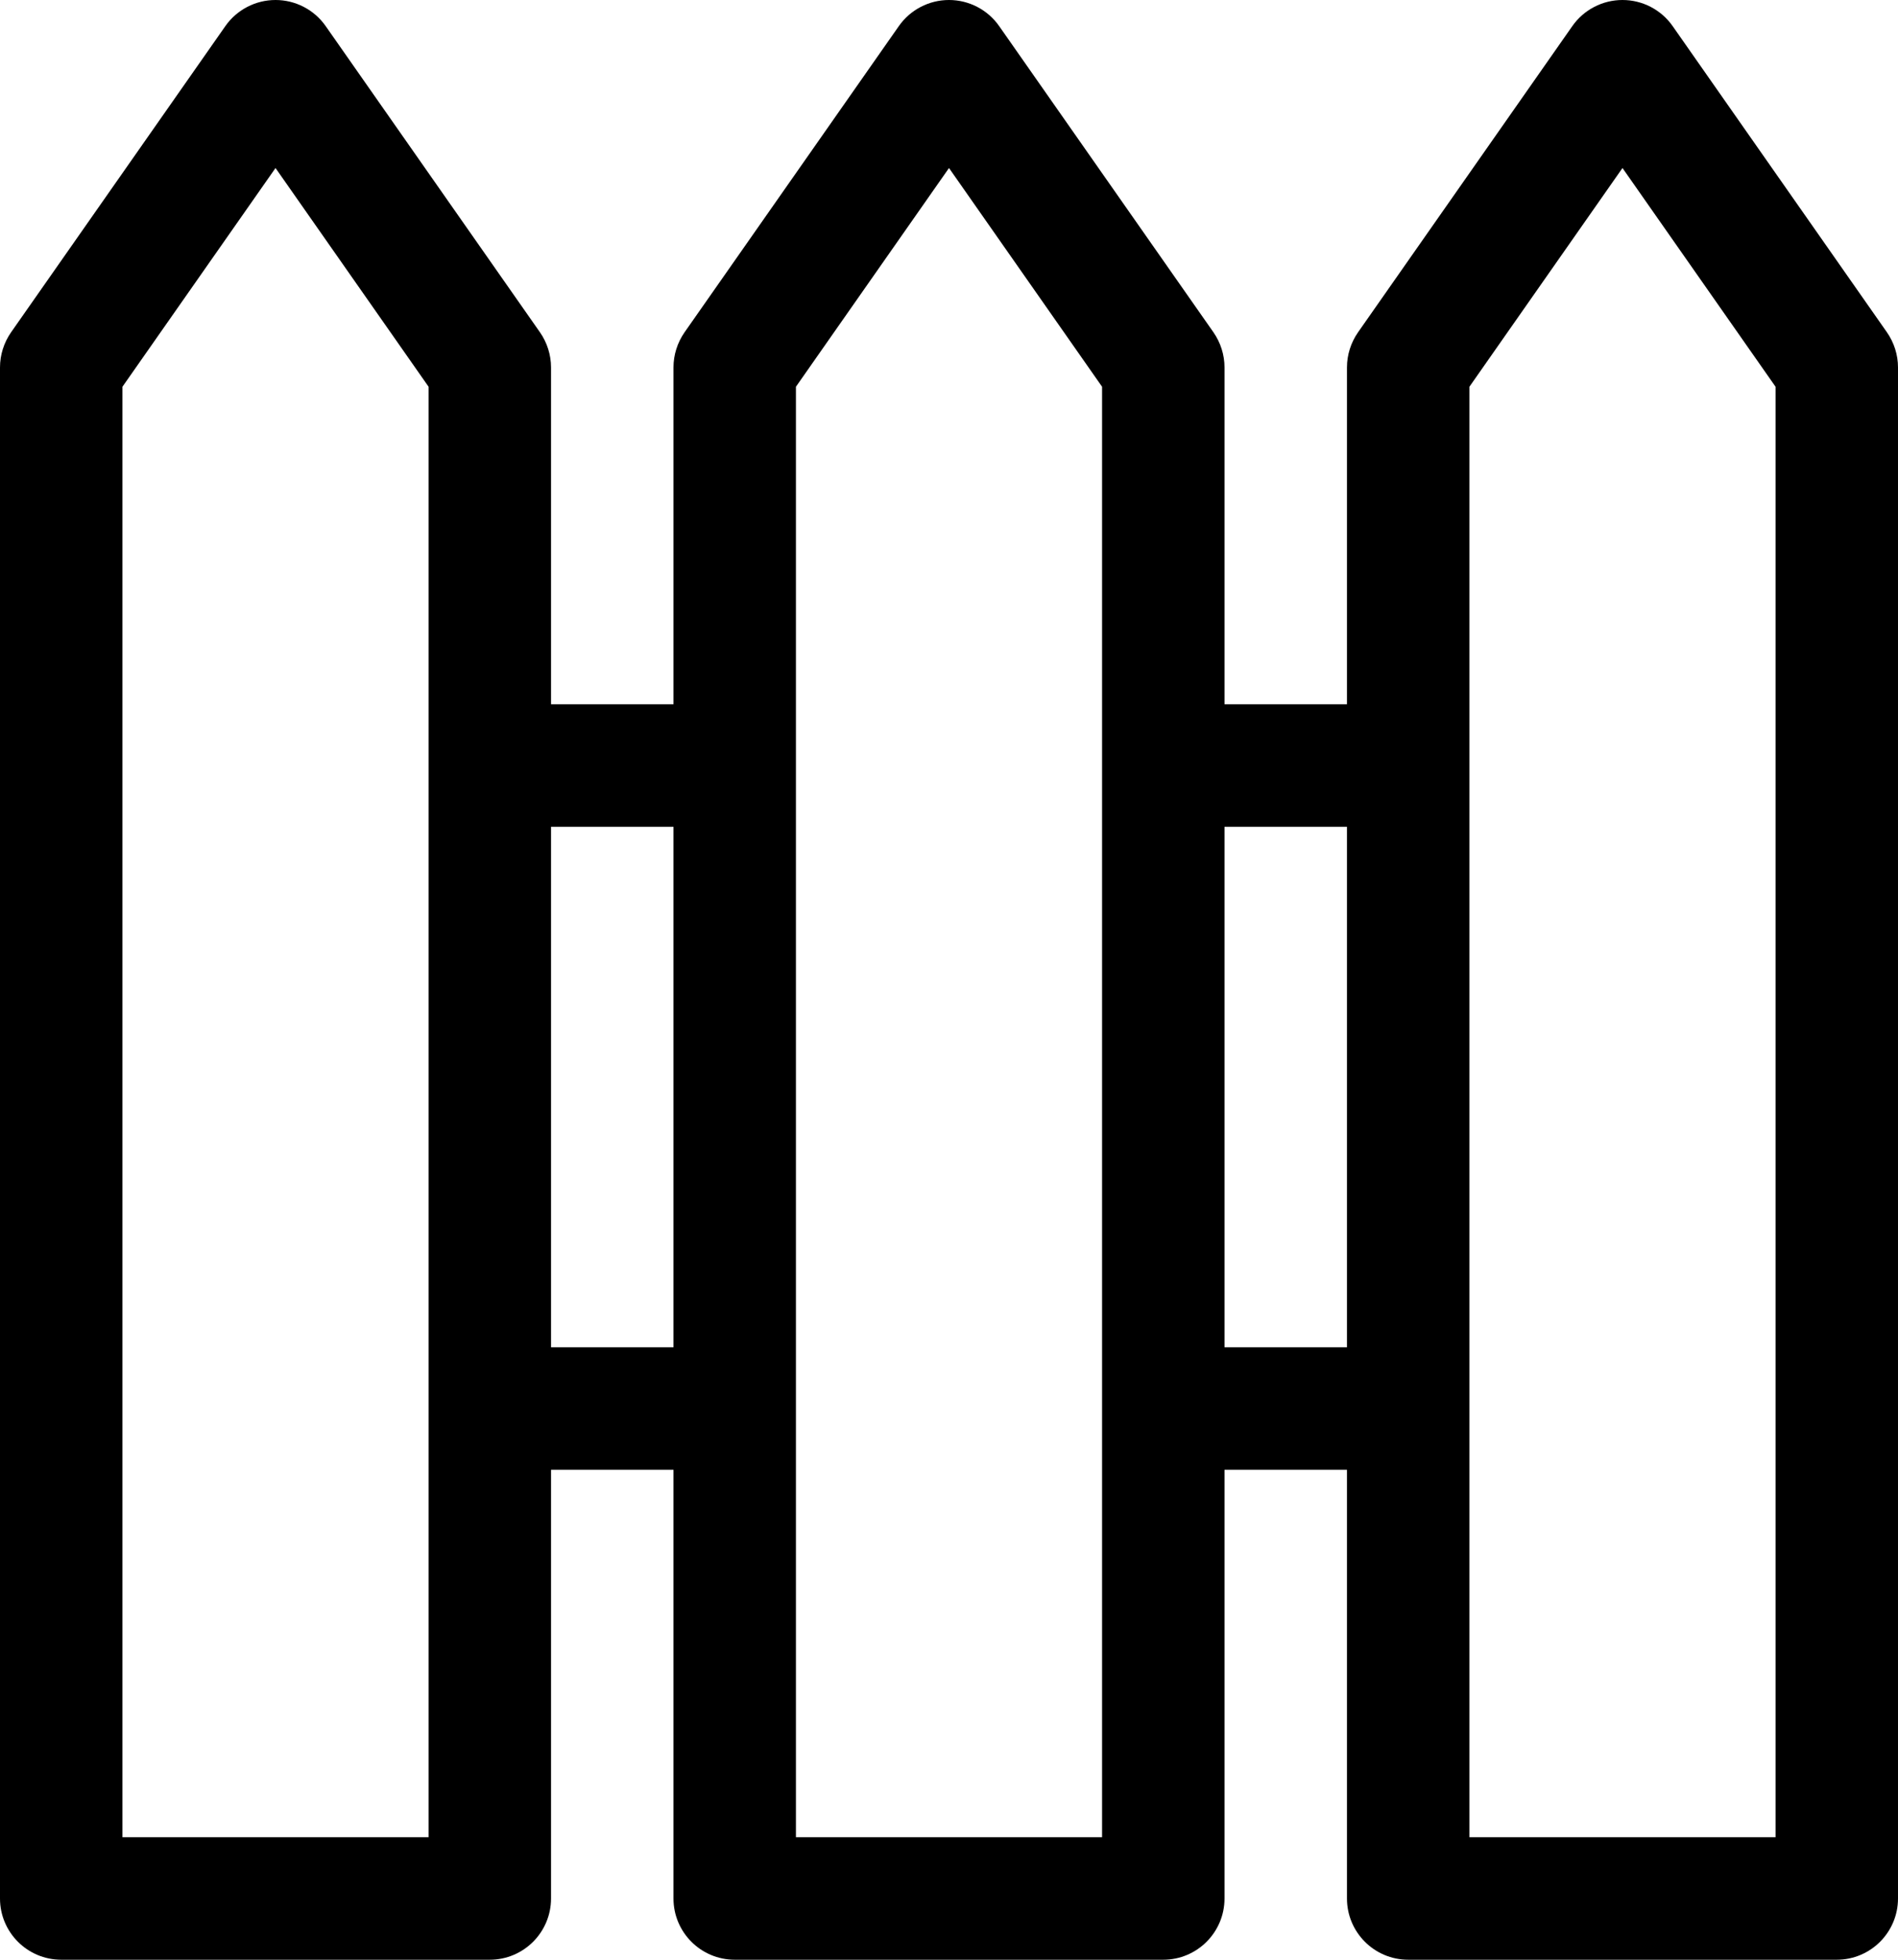
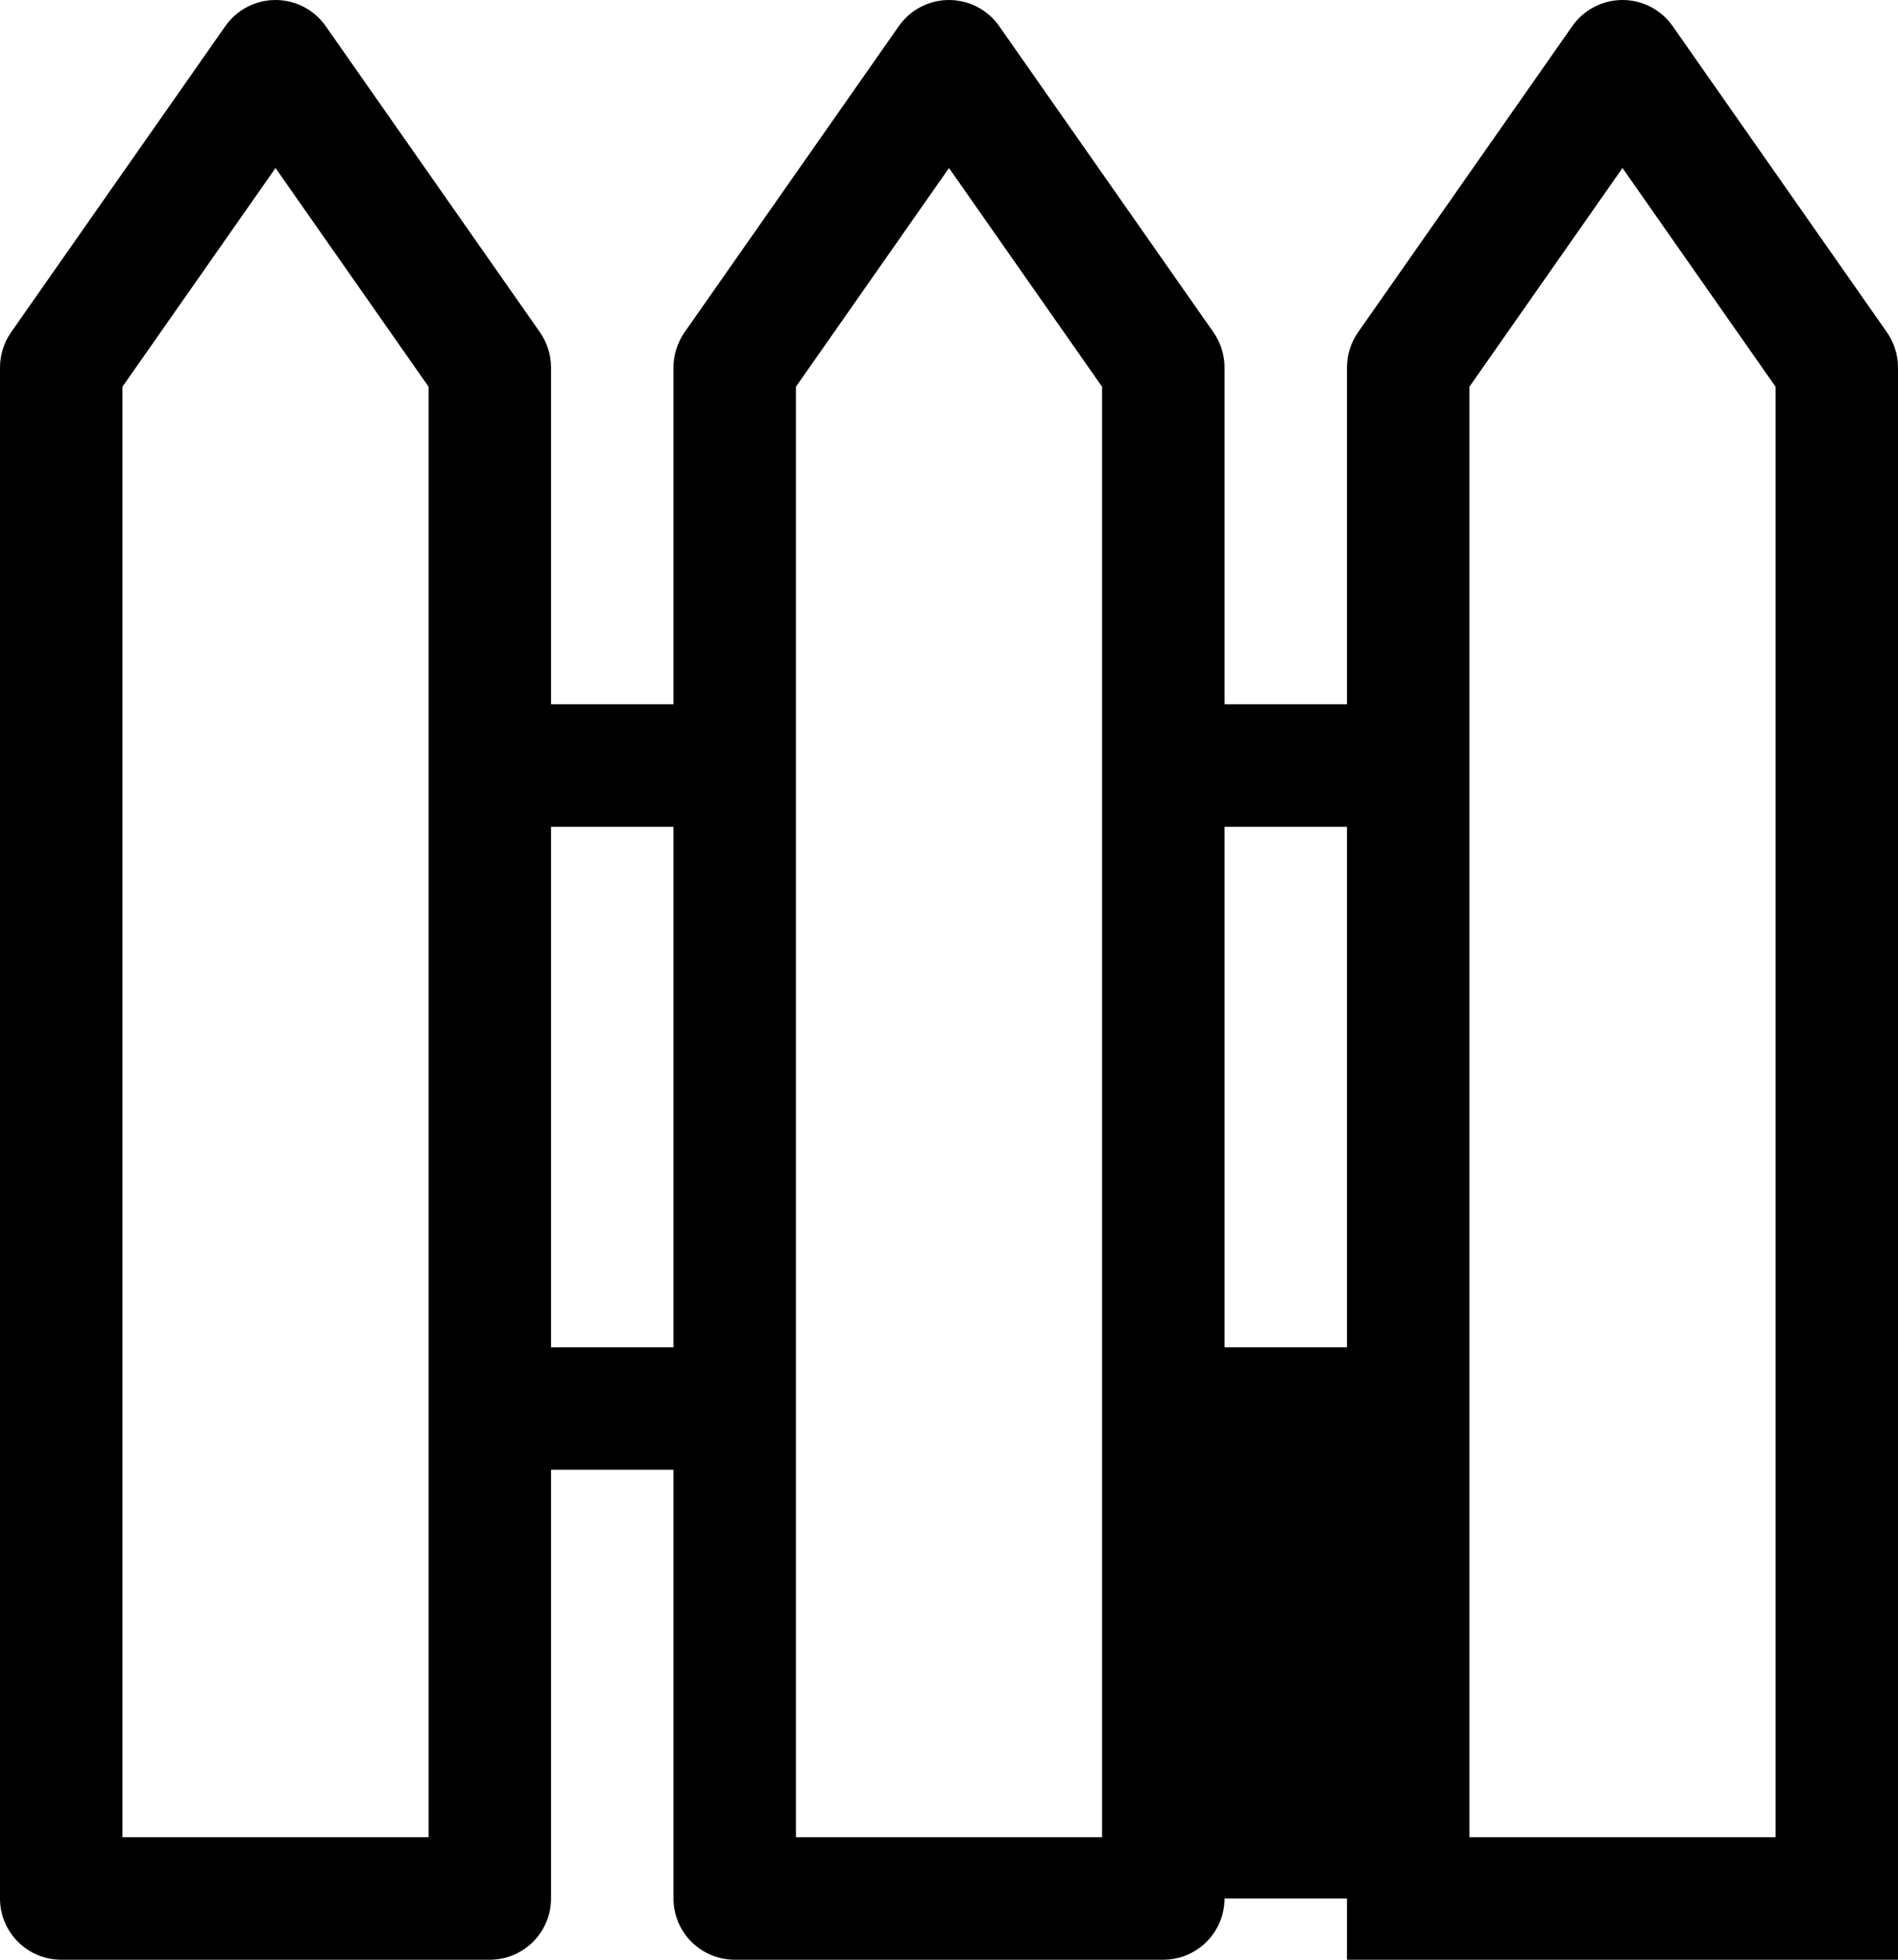
<svg xmlns="http://www.w3.org/2000/svg" version="1.1" x="0px" y="0px" width="62px" height="64px" viewBox="0 0 62 64" style="enable-background:new 0 0 62 64;" xml:space="preserve">
  <g id="Layer_49">
-     <path d="M61.639,10.853l-7-10C54.264,0.318,53.652,0,53,0s-1.264,0.318-1.639,0.853l-7,10C44.127,11.189,44,11.59,44,12v11h-4V12   c0-0.41-0.127-0.811-0.361-1.147l-7-10C32.264,0.318,31.652,0,31,0s-1.264,0.318-1.639,0.853l-7,10C22.127,11.189,22,11.59,22,12   v11h-4V12c0-0.41-0.127-0.811-0.361-1.147l-7-10C10.264,0.318,9.652,0,9,0S7.736,0.318,7.361,0.853l-7,10   C0.127,11.189,0,11.59,0,12v50c0,1.104,0.896,2,2,2h14c1.104,0,2-0.896,2-2V48h4v14c0,1.104,0.896,2,2,2h14c1.104,0,2-0.896,2-2V48   h4v14c0,1.104,0.896,2,2,2h14c1.104,0,2-0.896,2-2V12C62,11.59,61.873,11.189,61.639,10.853z M14,60H4V12.63l5-7.143l5,7.143V60z    M18,44V27h4v17H18z M36,60H26V12.63l5-7.143l5,7.143V60z M40,44V27h4v17H40z M58,60H48V12.63l5-7.143l5,7.143V60z" />
+     <path d="M61.639,10.853l-7-10C54.264,0.318,53.652,0,53,0s-1.264,0.318-1.639,0.853l-7,10C44.127,11.189,44,11.59,44,12v11h-4V12   c0-0.41-0.127-0.811-0.361-1.147l-7-10C32.264,0.318,31.652,0,31,0s-1.264,0.318-1.639,0.853l-7,10C22.127,11.189,22,11.59,22,12   v11h-4V12c0-0.41-0.127-0.811-0.361-1.147l-7-10C10.264,0.318,9.652,0,9,0S7.736,0.318,7.361,0.853l-7,10   C0.127,11.189,0,11.59,0,12v50c0,1.104,0.896,2,2,2h14c1.104,0,2-0.896,2-2V48h4v14c0,1.104,0.896,2,2,2h14c1.104,0,2-0.896,2-2h4v14c0,1.104,0.896,2,2,2h14c1.104,0,2-0.896,2-2V12C62,11.59,61.873,11.189,61.639,10.853z M14,60H4V12.63l5-7.143l5,7.143V60z    M18,44V27h4v17H18z M36,60H26V12.63l5-7.143l5,7.143V60z M40,44V27h4v17H40z M58,60H48V12.63l5-7.143l5,7.143V60z" />
  </g>
  <g id="Layer_1">
</g>
</svg>